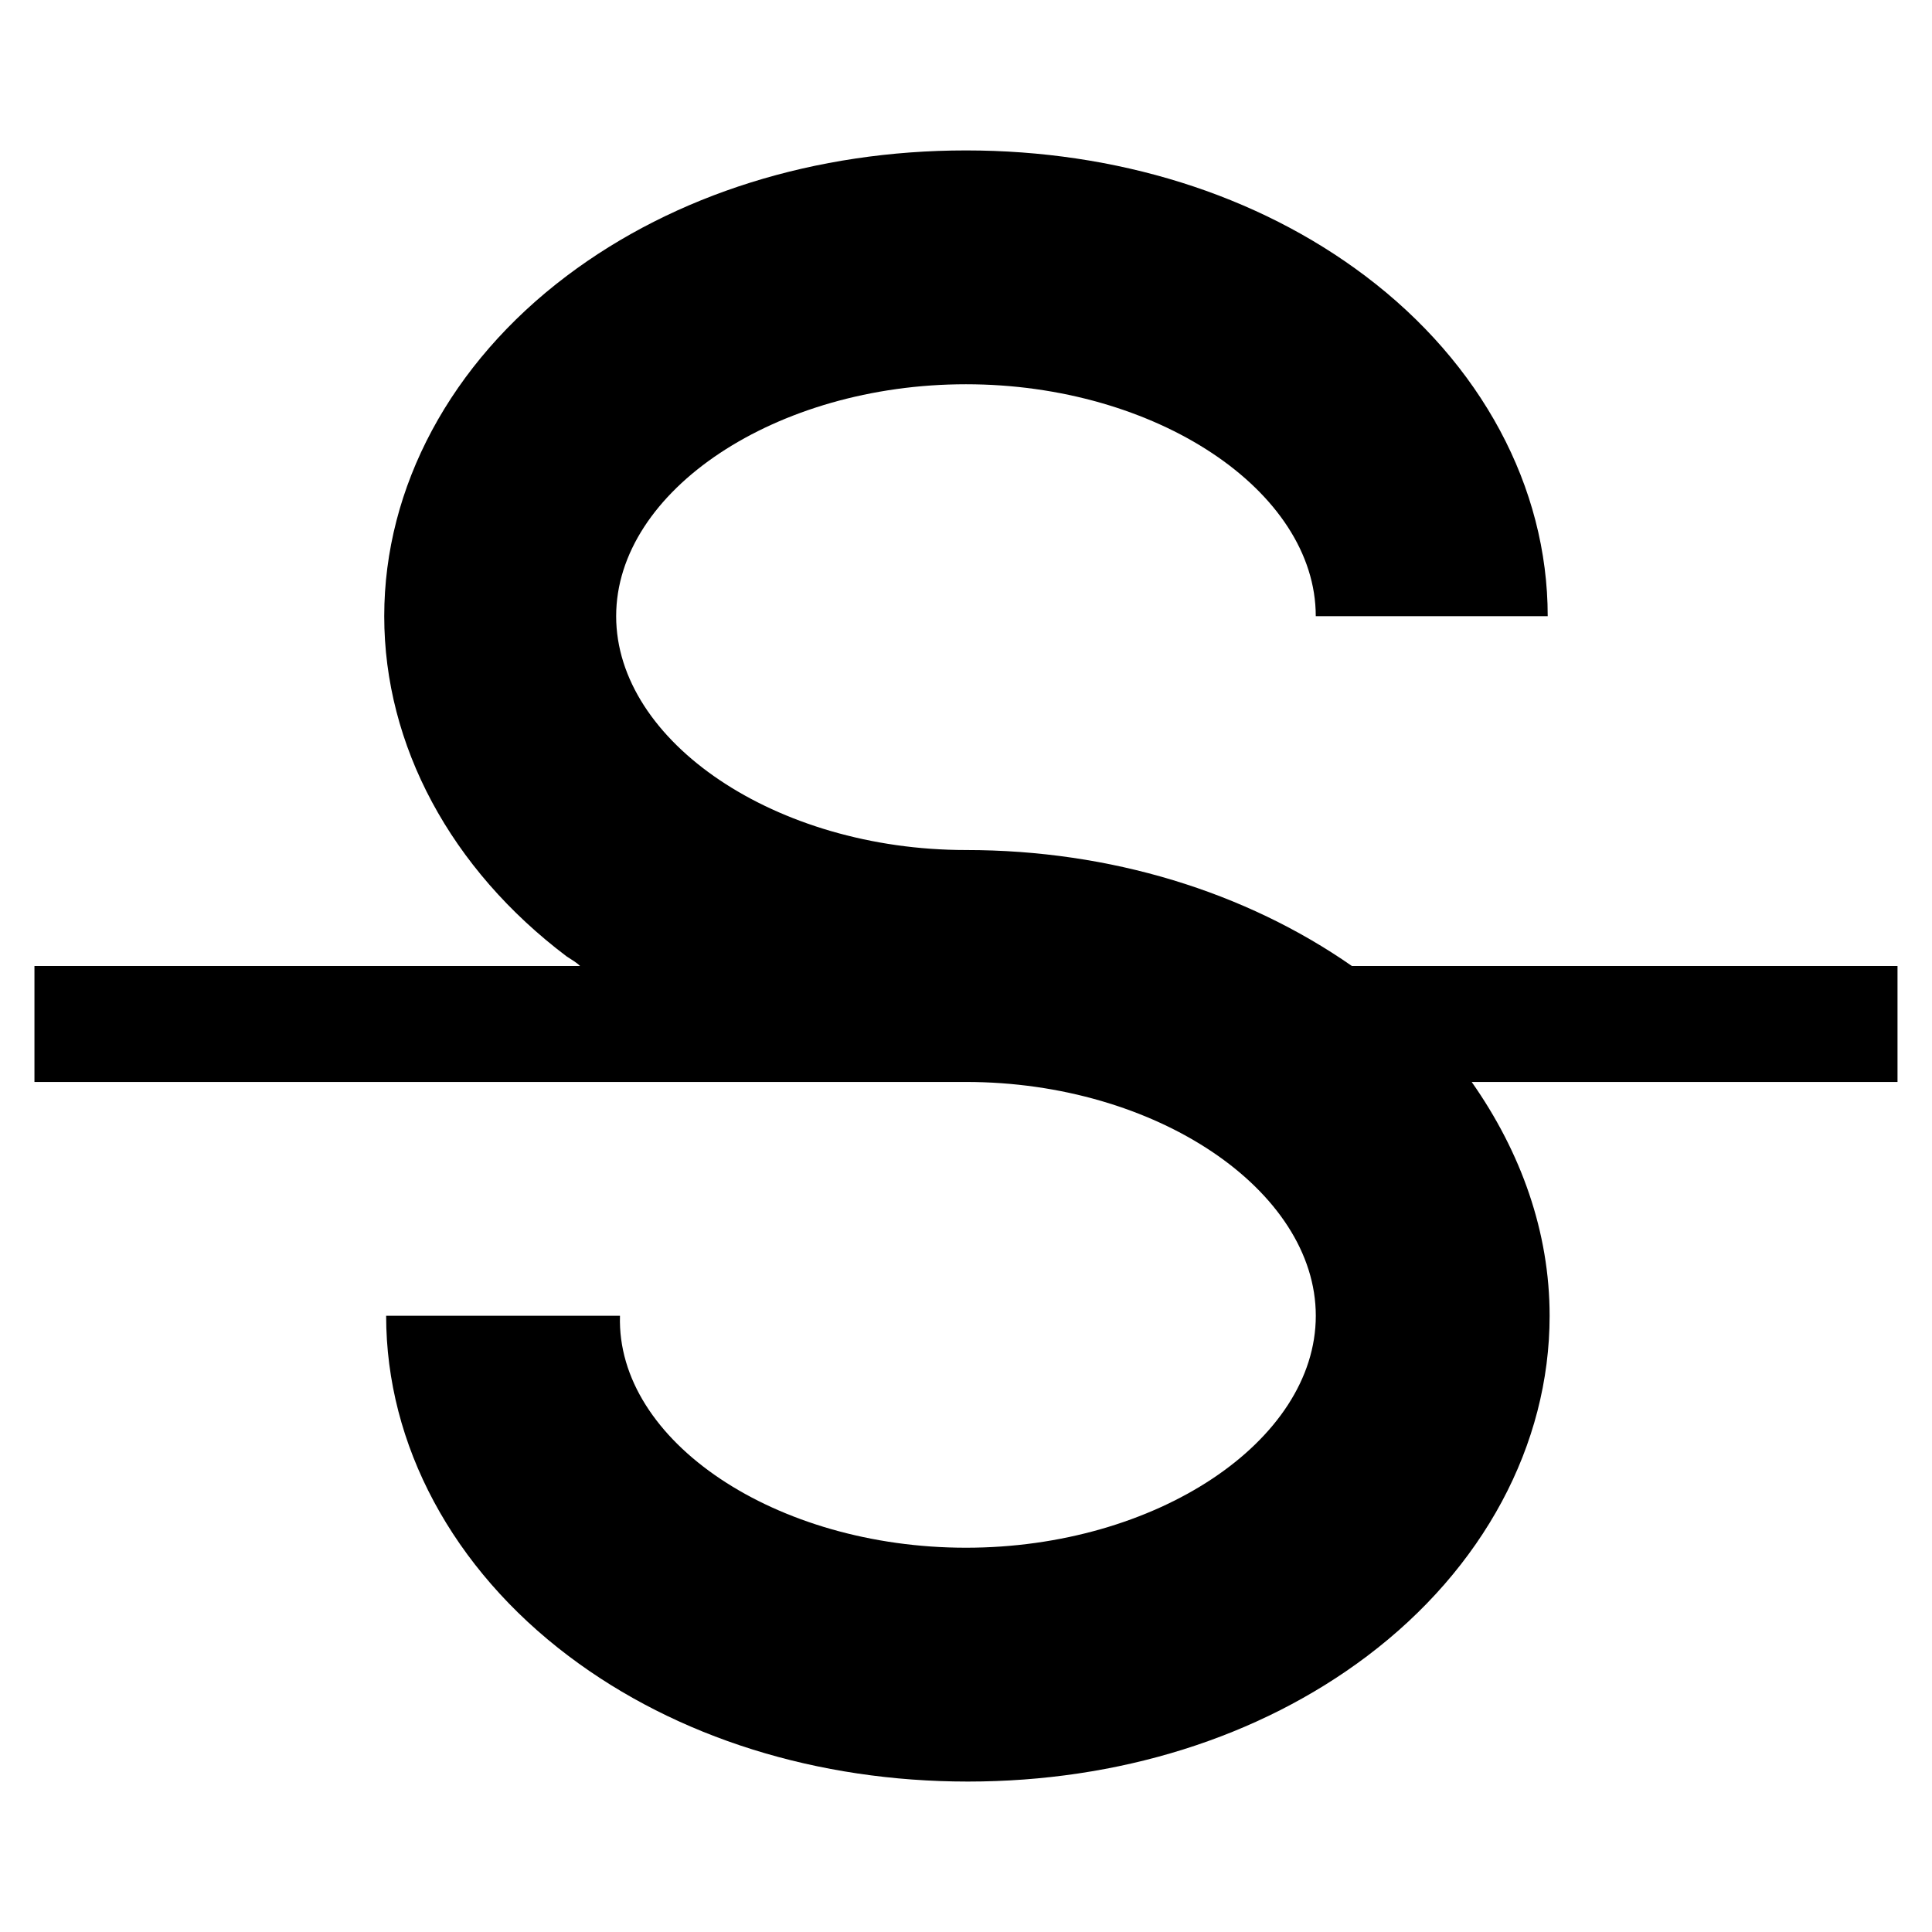
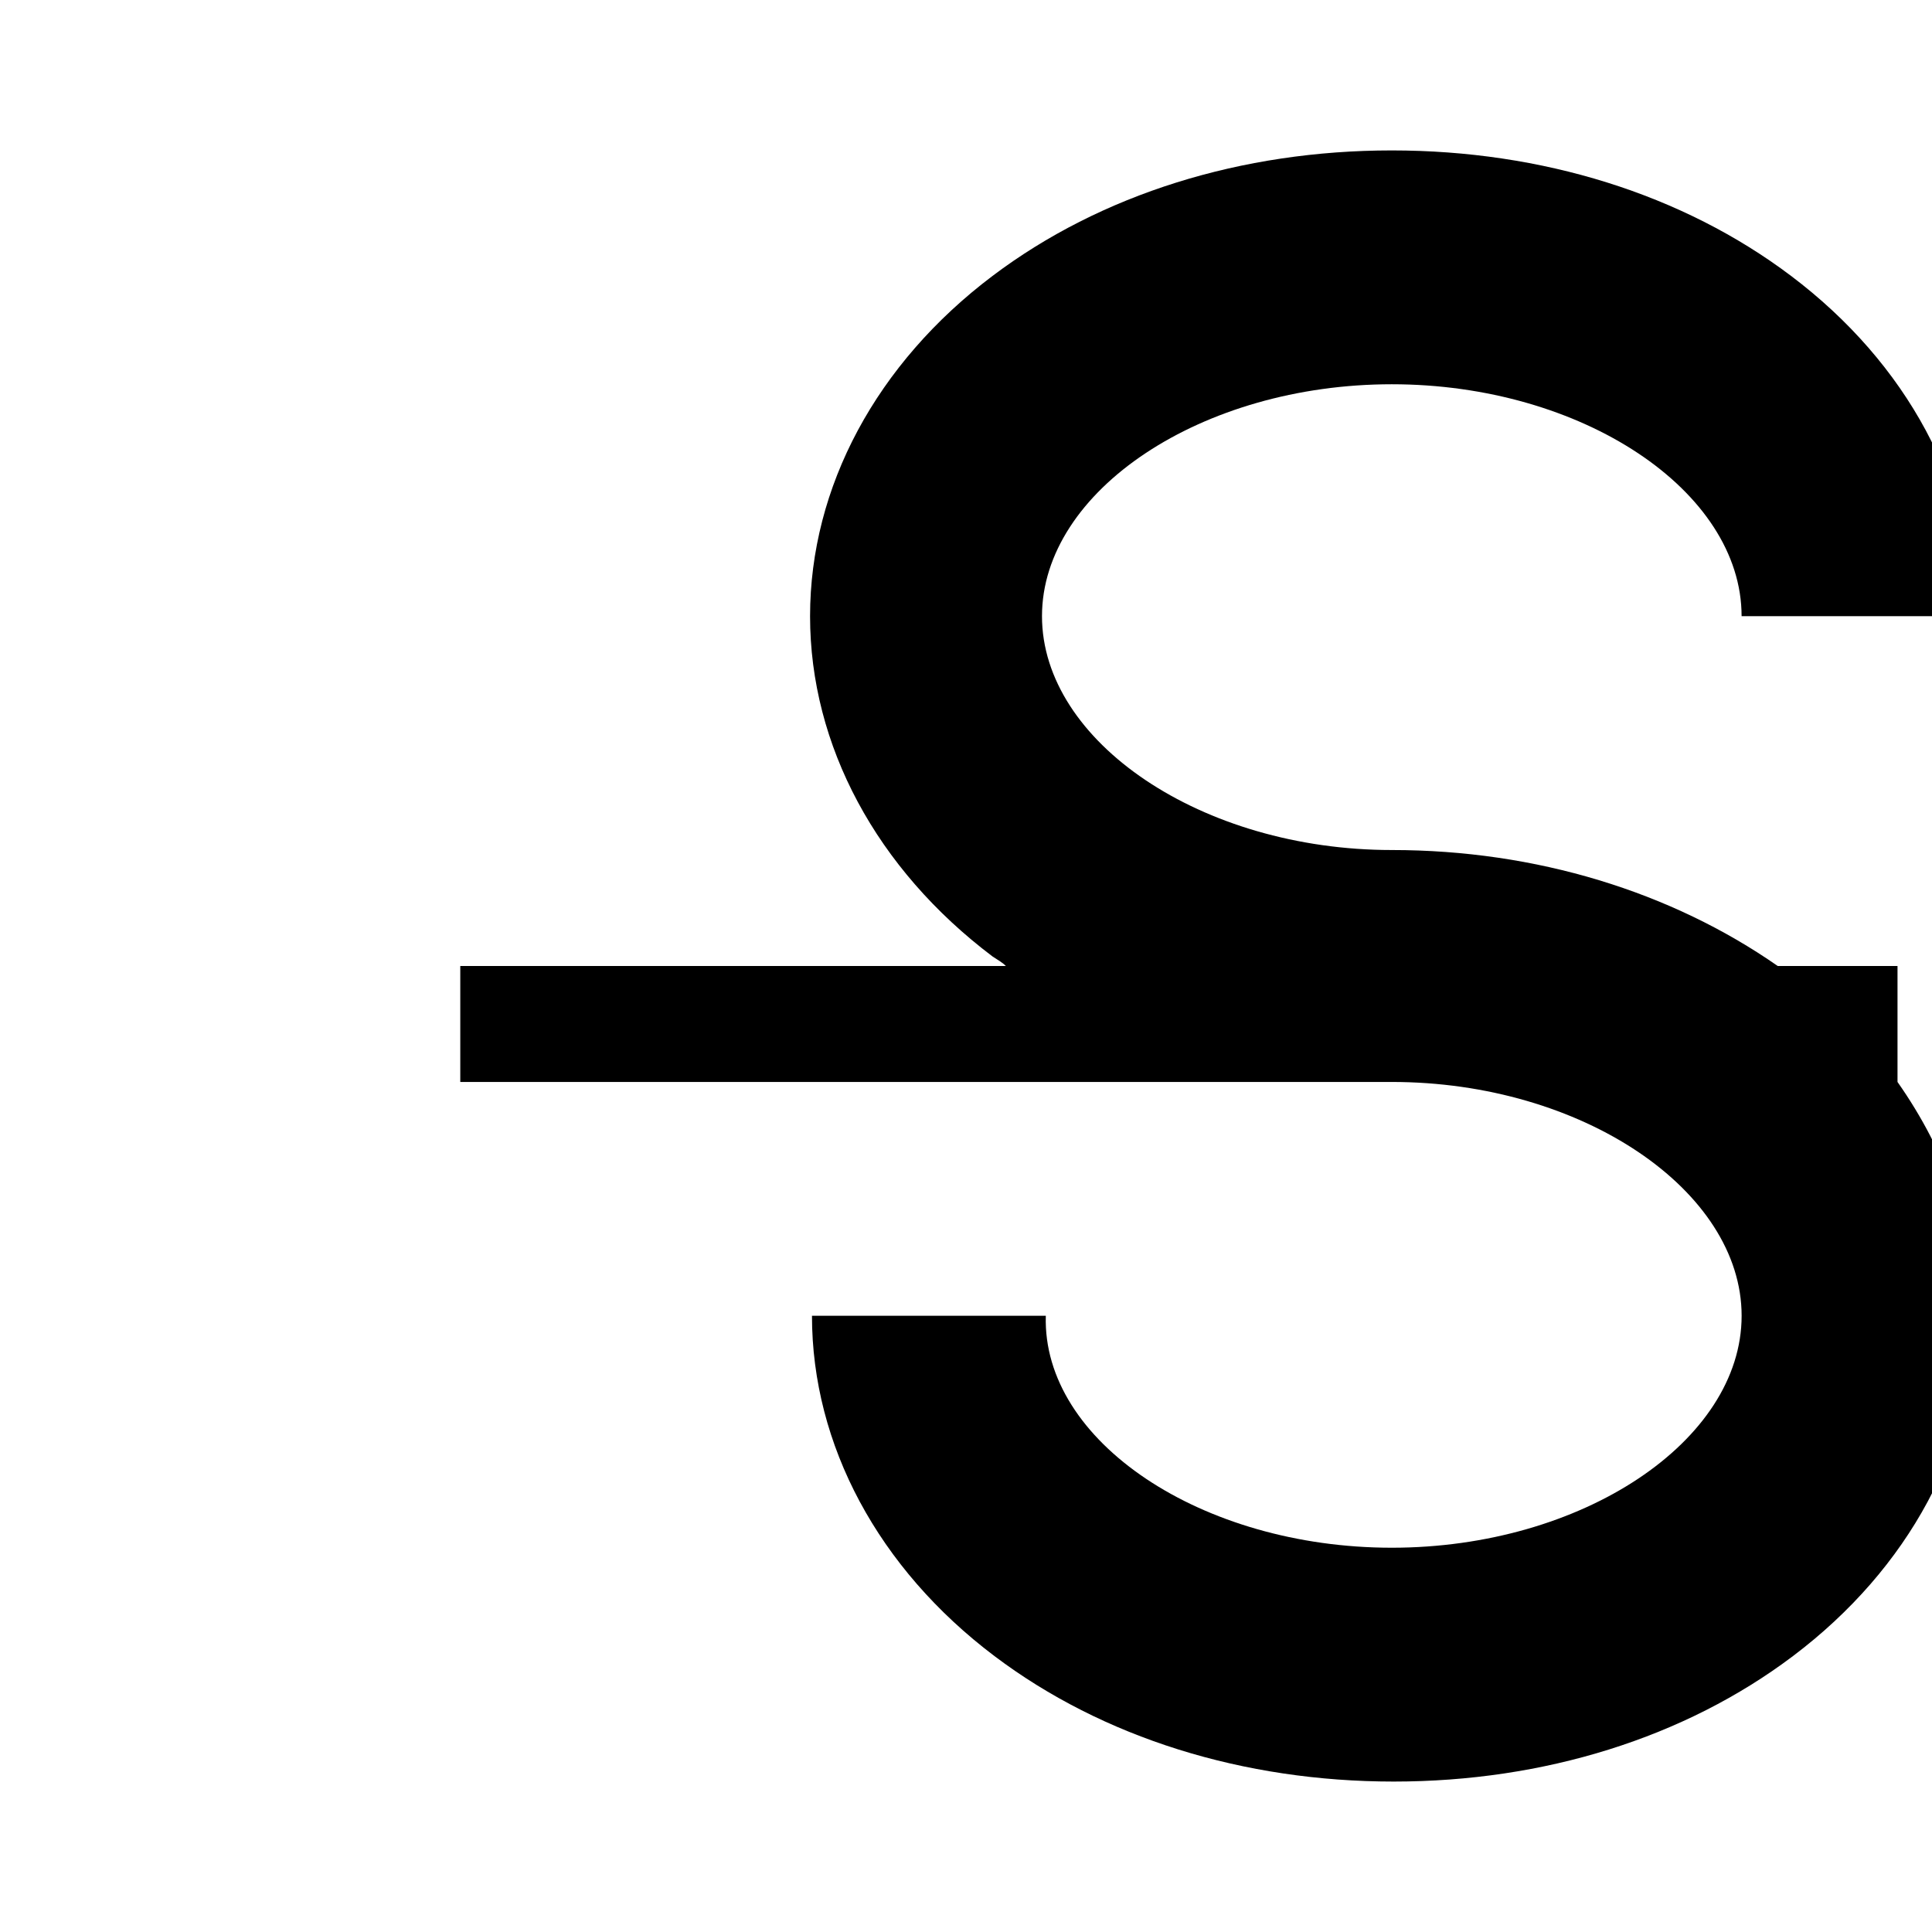
<svg xmlns="http://www.w3.org/2000/svg" fill="#000000" width="800px" height="800px" version="1.1" viewBox="144 144 512 512">
-   <path d="m646.86 400v30.73h-112.85c13.098 18.641 20.656 39.801 20.656 61.969 0 34.258-17.633 67.008-48.367 90.184-28.719 21.664-66 33.25-105.8 33.25s-77.082-11.586-105.8-33.25c-30.73-23.176-48.367-55.922-48.367-90.184h61.969c-1.004 33.25 41.316 61.465 91.699 61.465 50.379 0 92.699-28.215 92.699-61.465s-42.32-61.969-92.699-61.969h-246.87v-30.73h144.59c-1.008-1.008-2.016-1.512-3.527-2.519-30.73-23.176-48.367-55.922-48.367-90.184 0-34.258 17.633-67.008 48.367-90.184 28.719-21.664 66-33.25 105.8-33.25s77.082 11.586 105.8 33.25c30.73 23.176 48.367 55.922 48.367 90.184h-61.469c0-33.25-42.32-61.465-92.699-61.465-50.383 0-92.703 28.215-92.703 61.465 0 33.254 42.32 61.969 92.703 61.969 38.289 0 74.059 11.082 102.27 30.73z" />
+   <path d="m646.86 400v30.73c13.098 18.641 20.656 39.801 20.656 61.969 0 34.258-17.633 67.008-48.367 90.184-28.719 21.664-66 33.25-105.8 33.25s-77.082-11.586-105.8-33.25c-30.73-23.176-48.367-55.922-48.367-90.184h61.969c-1.004 33.25 41.316 61.465 91.699 61.465 50.379 0 92.699-28.215 92.699-61.465s-42.32-61.969-92.699-61.969h-246.87v-30.73h144.59c-1.008-1.008-2.016-1.512-3.527-2.519-30.73-23.176-48.367-55.922-48.367-90.184 0-34.258 17.633-67.008 48.367-90.184 28.719-21.664 66-33.25 105.8-33.25s77.082 11.586 105.8 33.25c30.73 23.176 48.367 55.922 48.367 90.184h-61.469c0-33.25-42.32-61.465-92.699-61.465-50.383 0-92.703 28.215-92.703 61.465 0 33.254 42.32 61.969 92.703 61.969 38.289 0 74.059 11.082 102.27 30.73z" />
</svg>